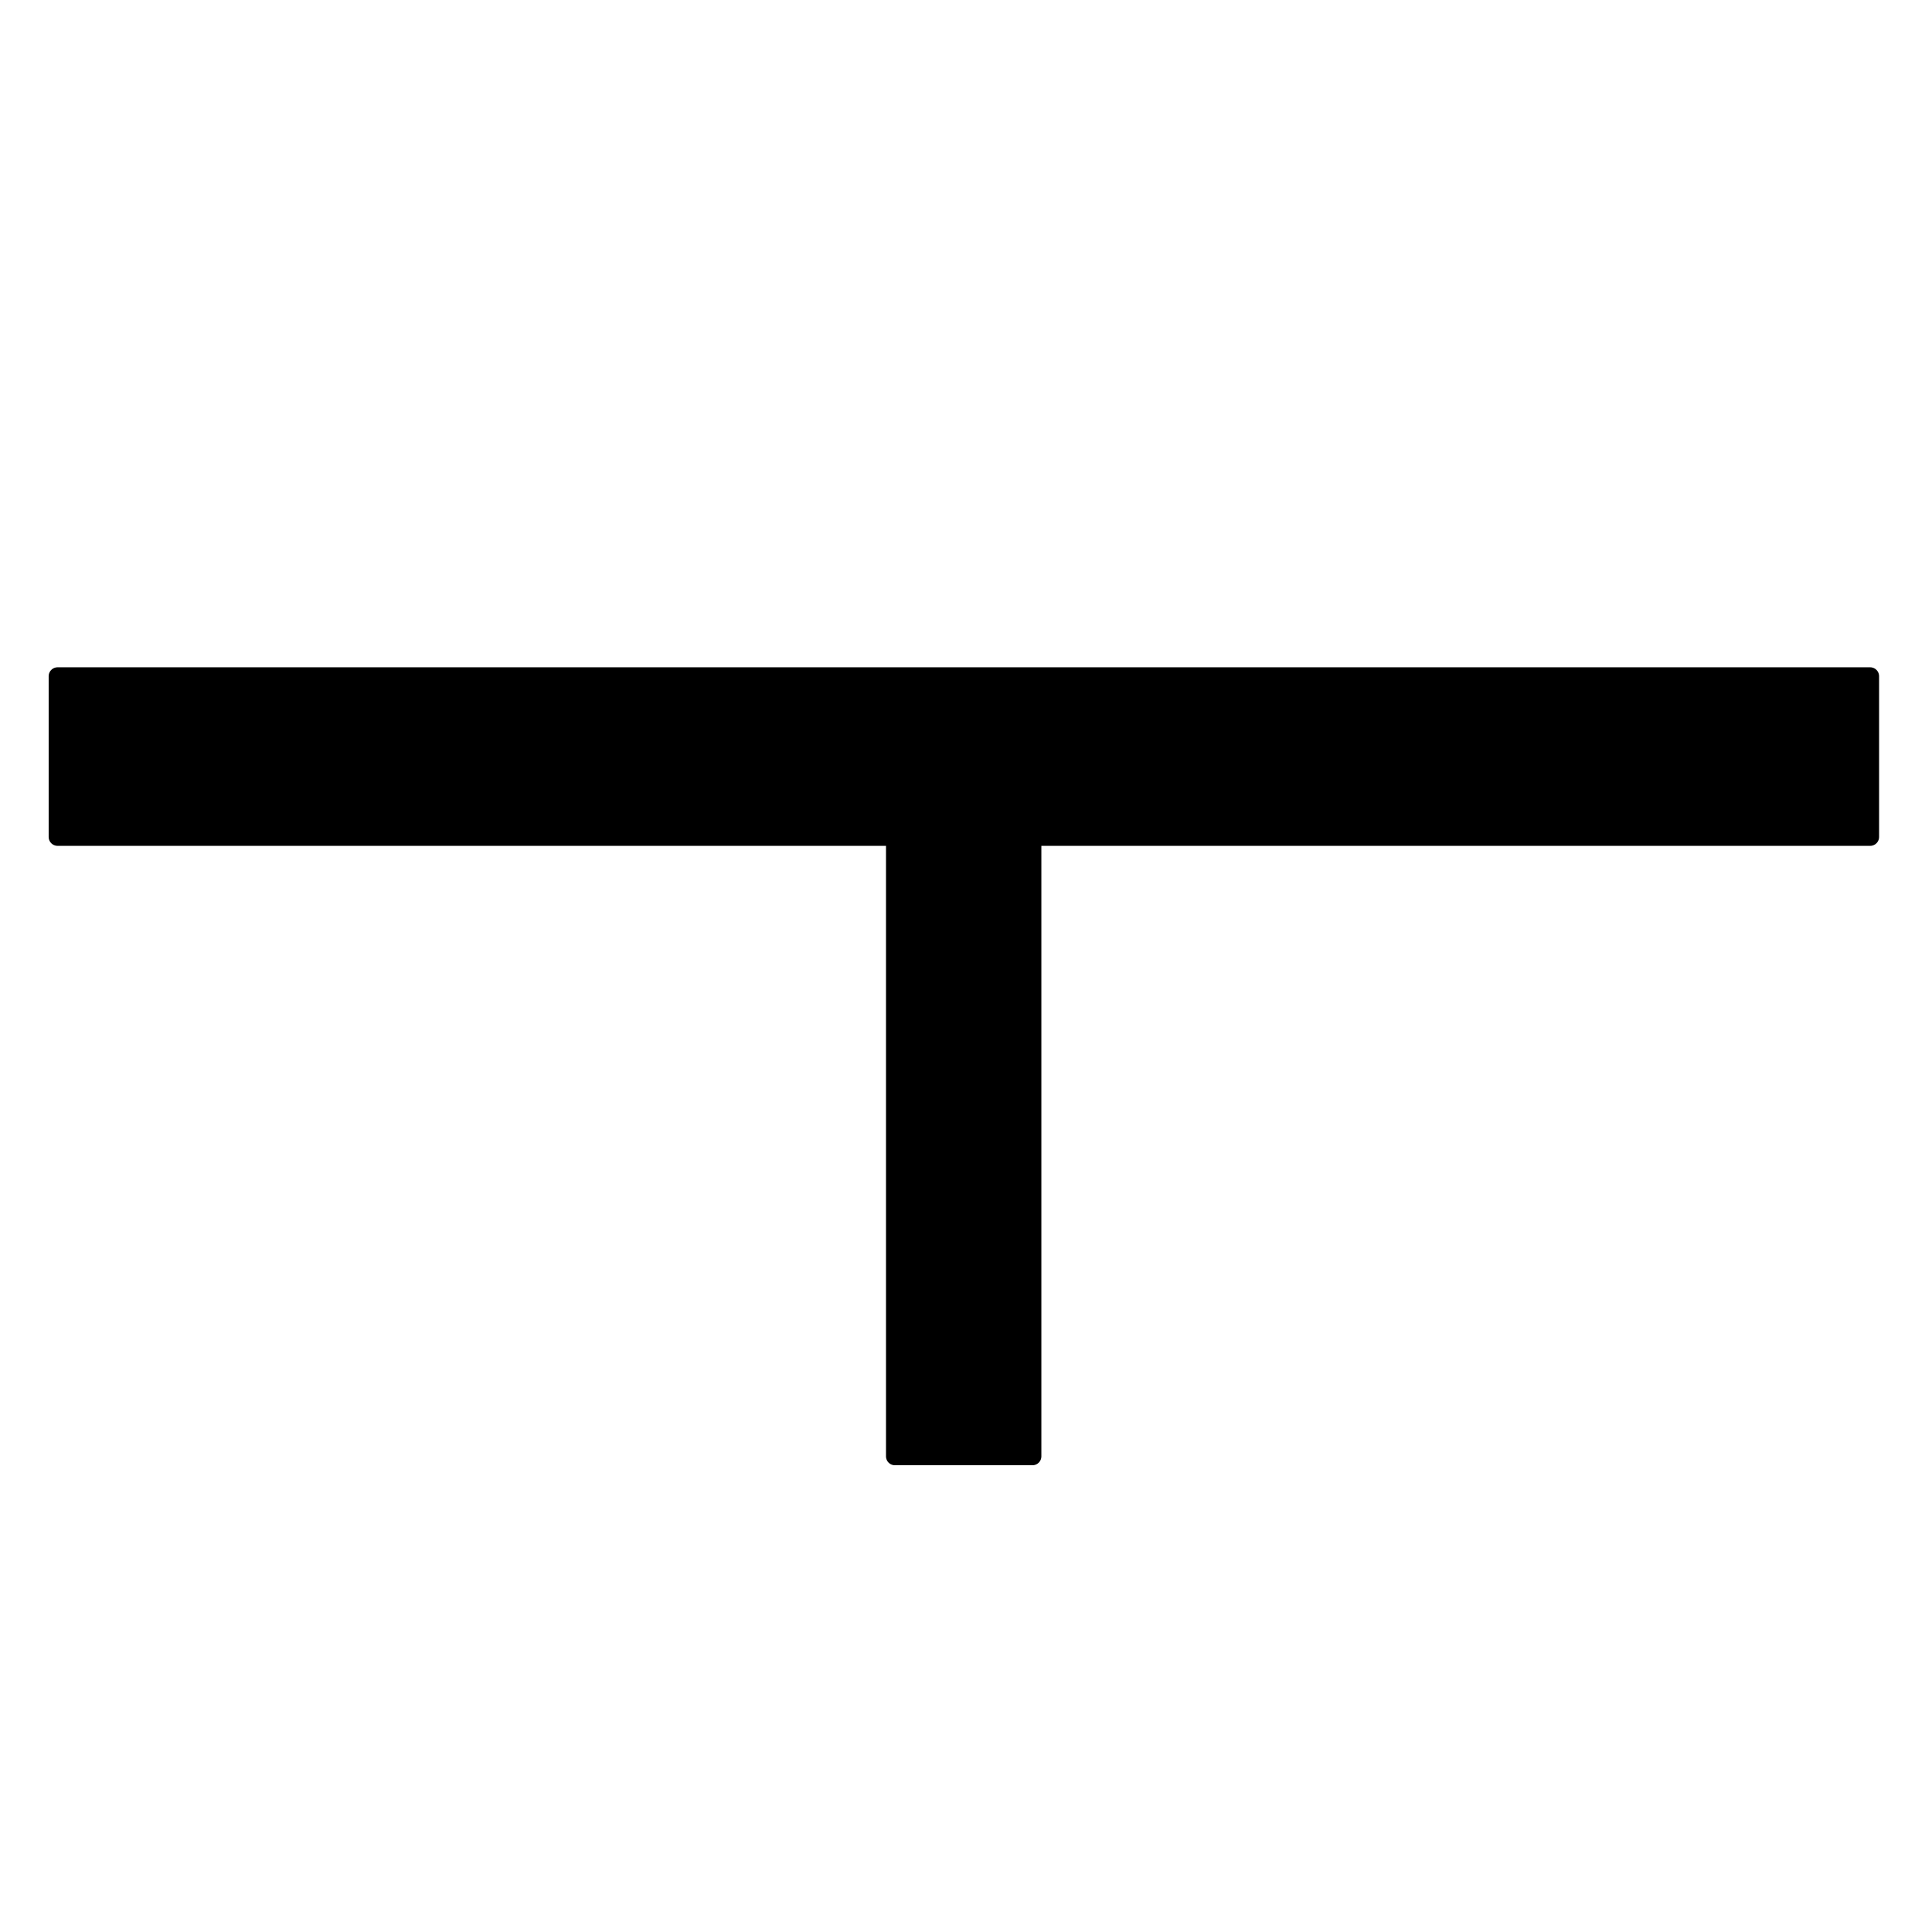
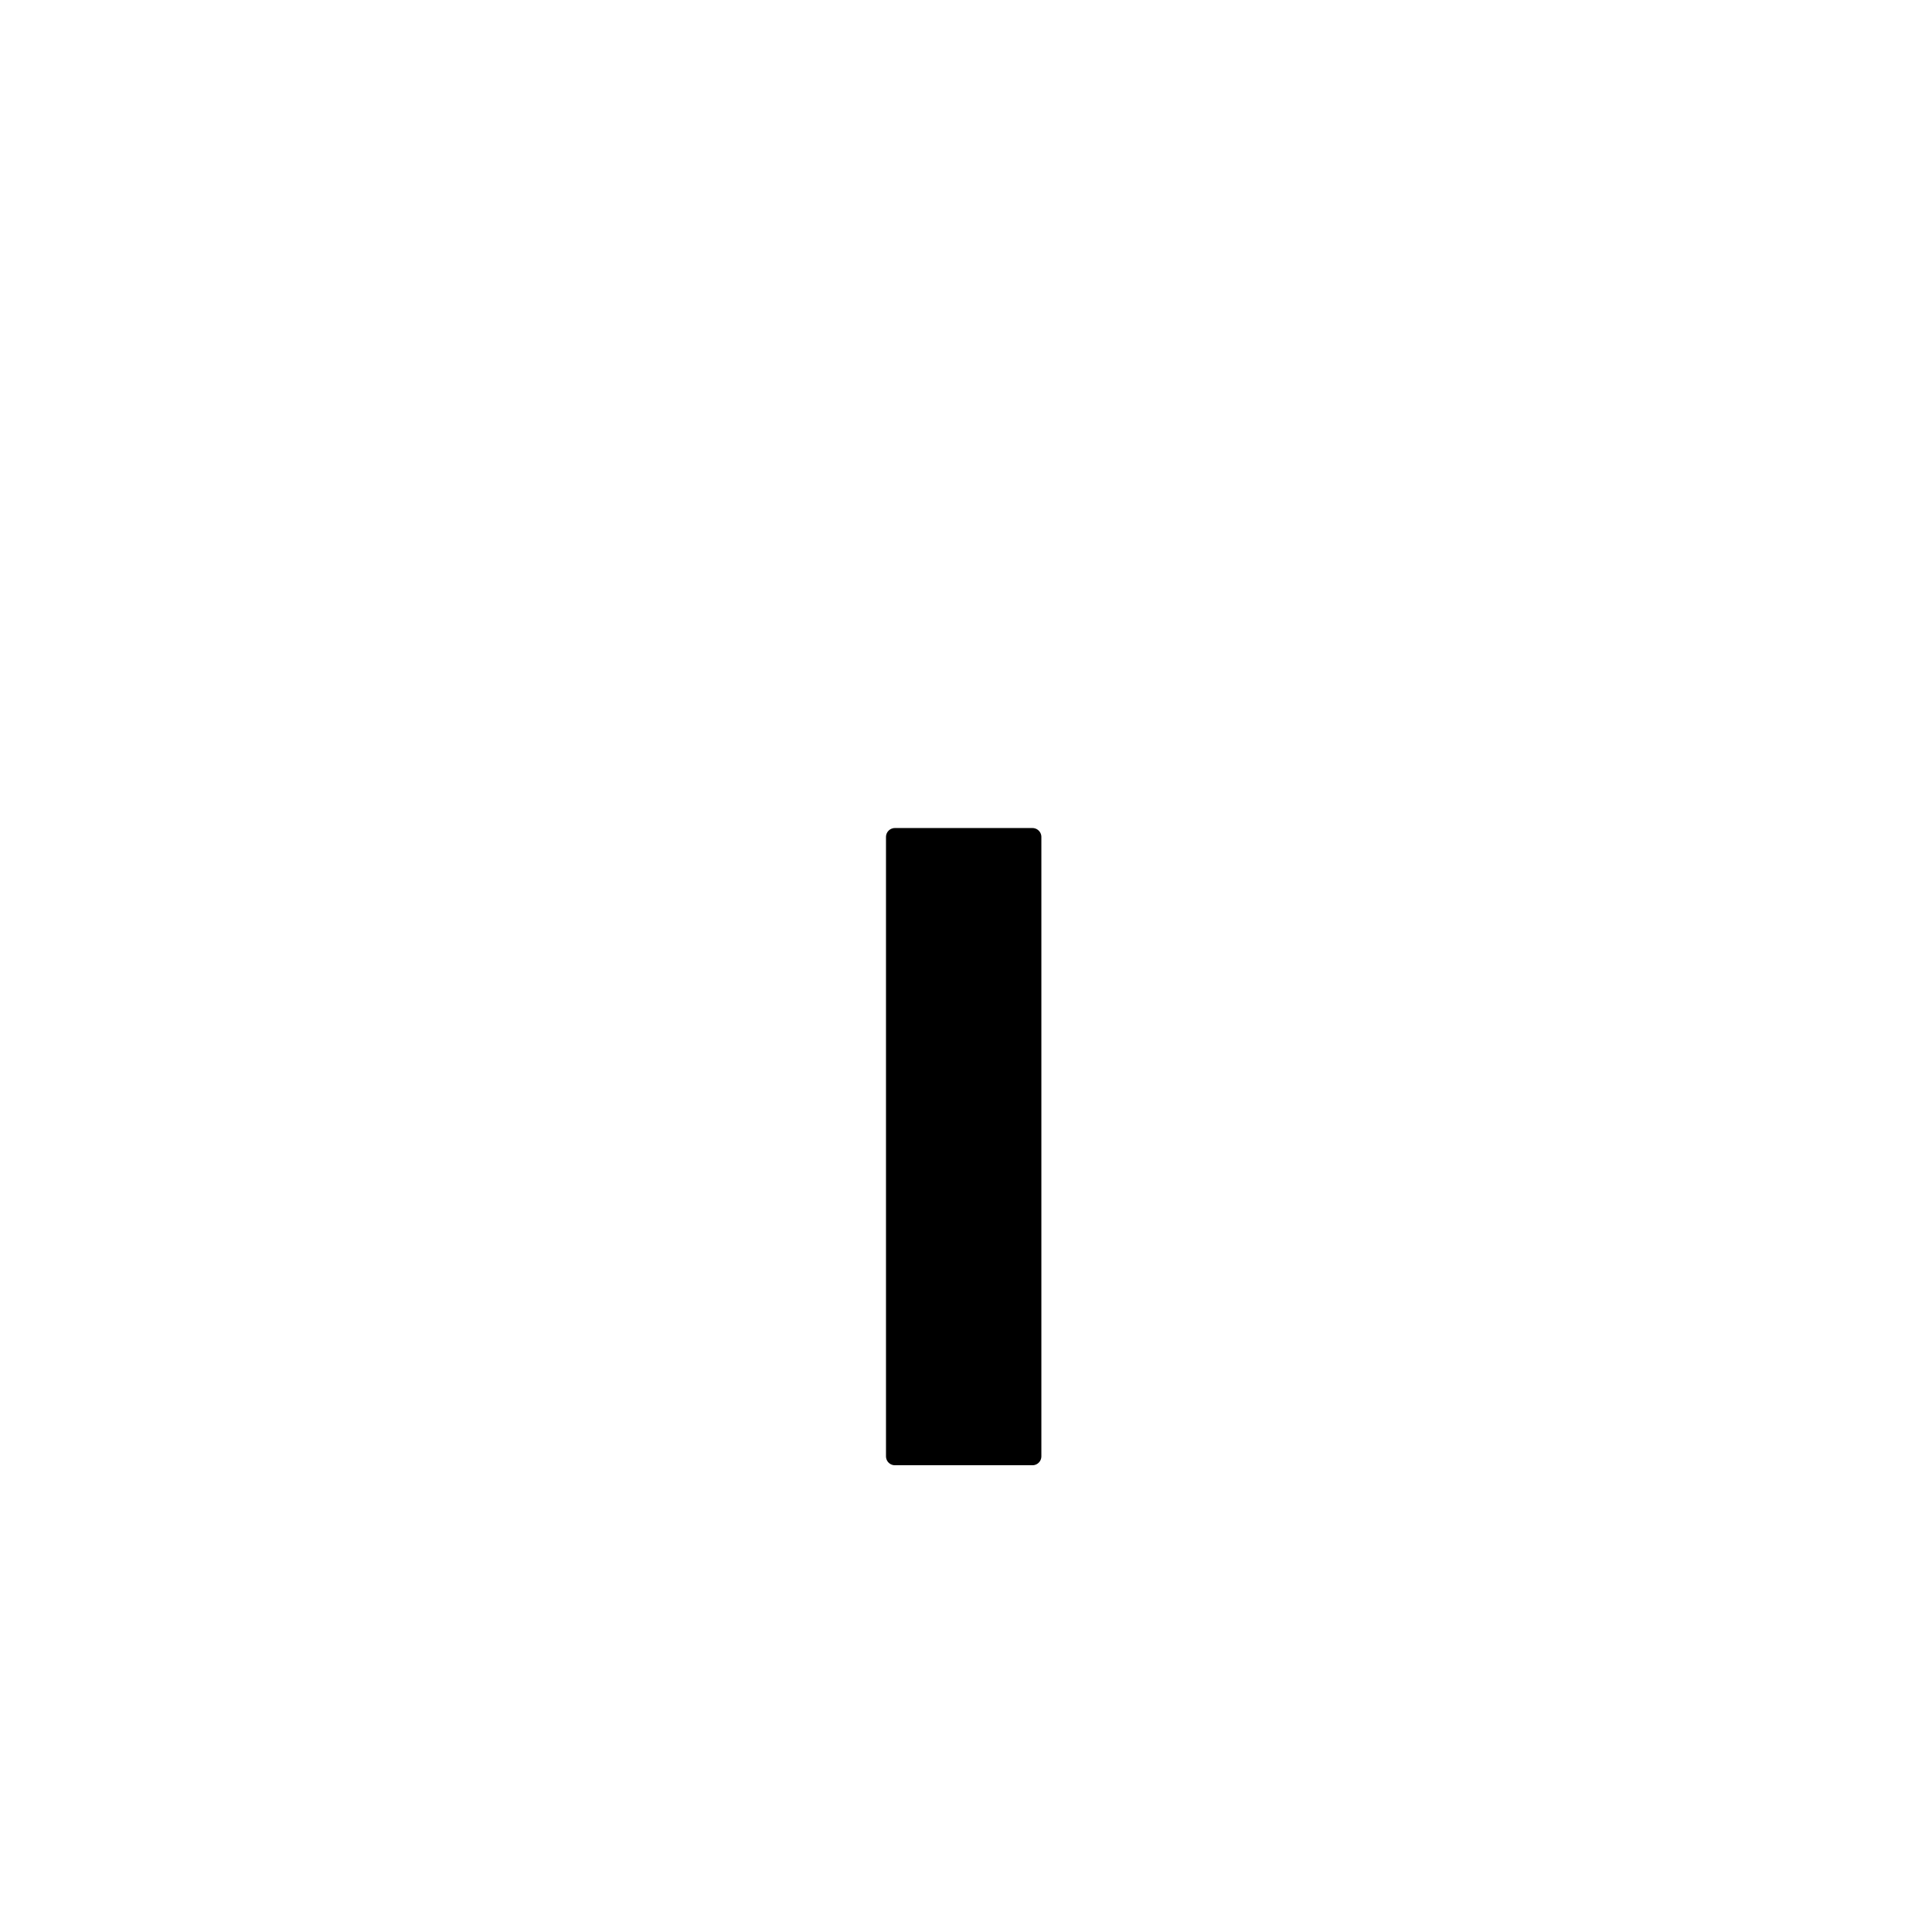
<svg xmlns="http://www.w3.org/2000/svg" version="1.1" id="Layer_1" x="0px" y="0px" viewBox="0 0 500 500" style="enable-background:new 0 0 500 500;" xml:space="preserve">
  <style type="text/css">
	.st0{fill:none;}
	.st1{fill:none;stroke:#000000;stroke-width:4.611;stroke-linecap:round;stroke-linejoin:round;stroke-miterlimit:10;}
</style>
-   <path d="M14.9,175l469.2,41.6H14.9V175z M484,175H14.9l469.2,41.6V175H484z" />
  <path class="st0" d="M14.9,175l469.2,41.6H14.9V175z M484,175H14.9l469.2,41.6V175H484z" />
-   <path d="M231.6,216.6L267.2,377h-35.6V216.6z M267.2,216.6h-35.6L267.2,377V216.6z" />
-   <path class="st0" d="M231.6,216.6L267.2,377h-35.6V216.6z M267.2,216.6h-35.6L267.2,377V216.6z" />
-   <polyline class="st1" points="14.9,175 484,175 484,216.6 14.9,216.6 14.9,175 " />
+   <path d="M231.6,216.6L267.2,377h-35.6V216.6M267.2,216.6h-35.6L267.2,377V216.6z" />
  <polyline class="st1" points="267.2,216.6 231.6,216.6 231.6,376.9 267.2,376.9 267.2,216.6 " />
</svg>